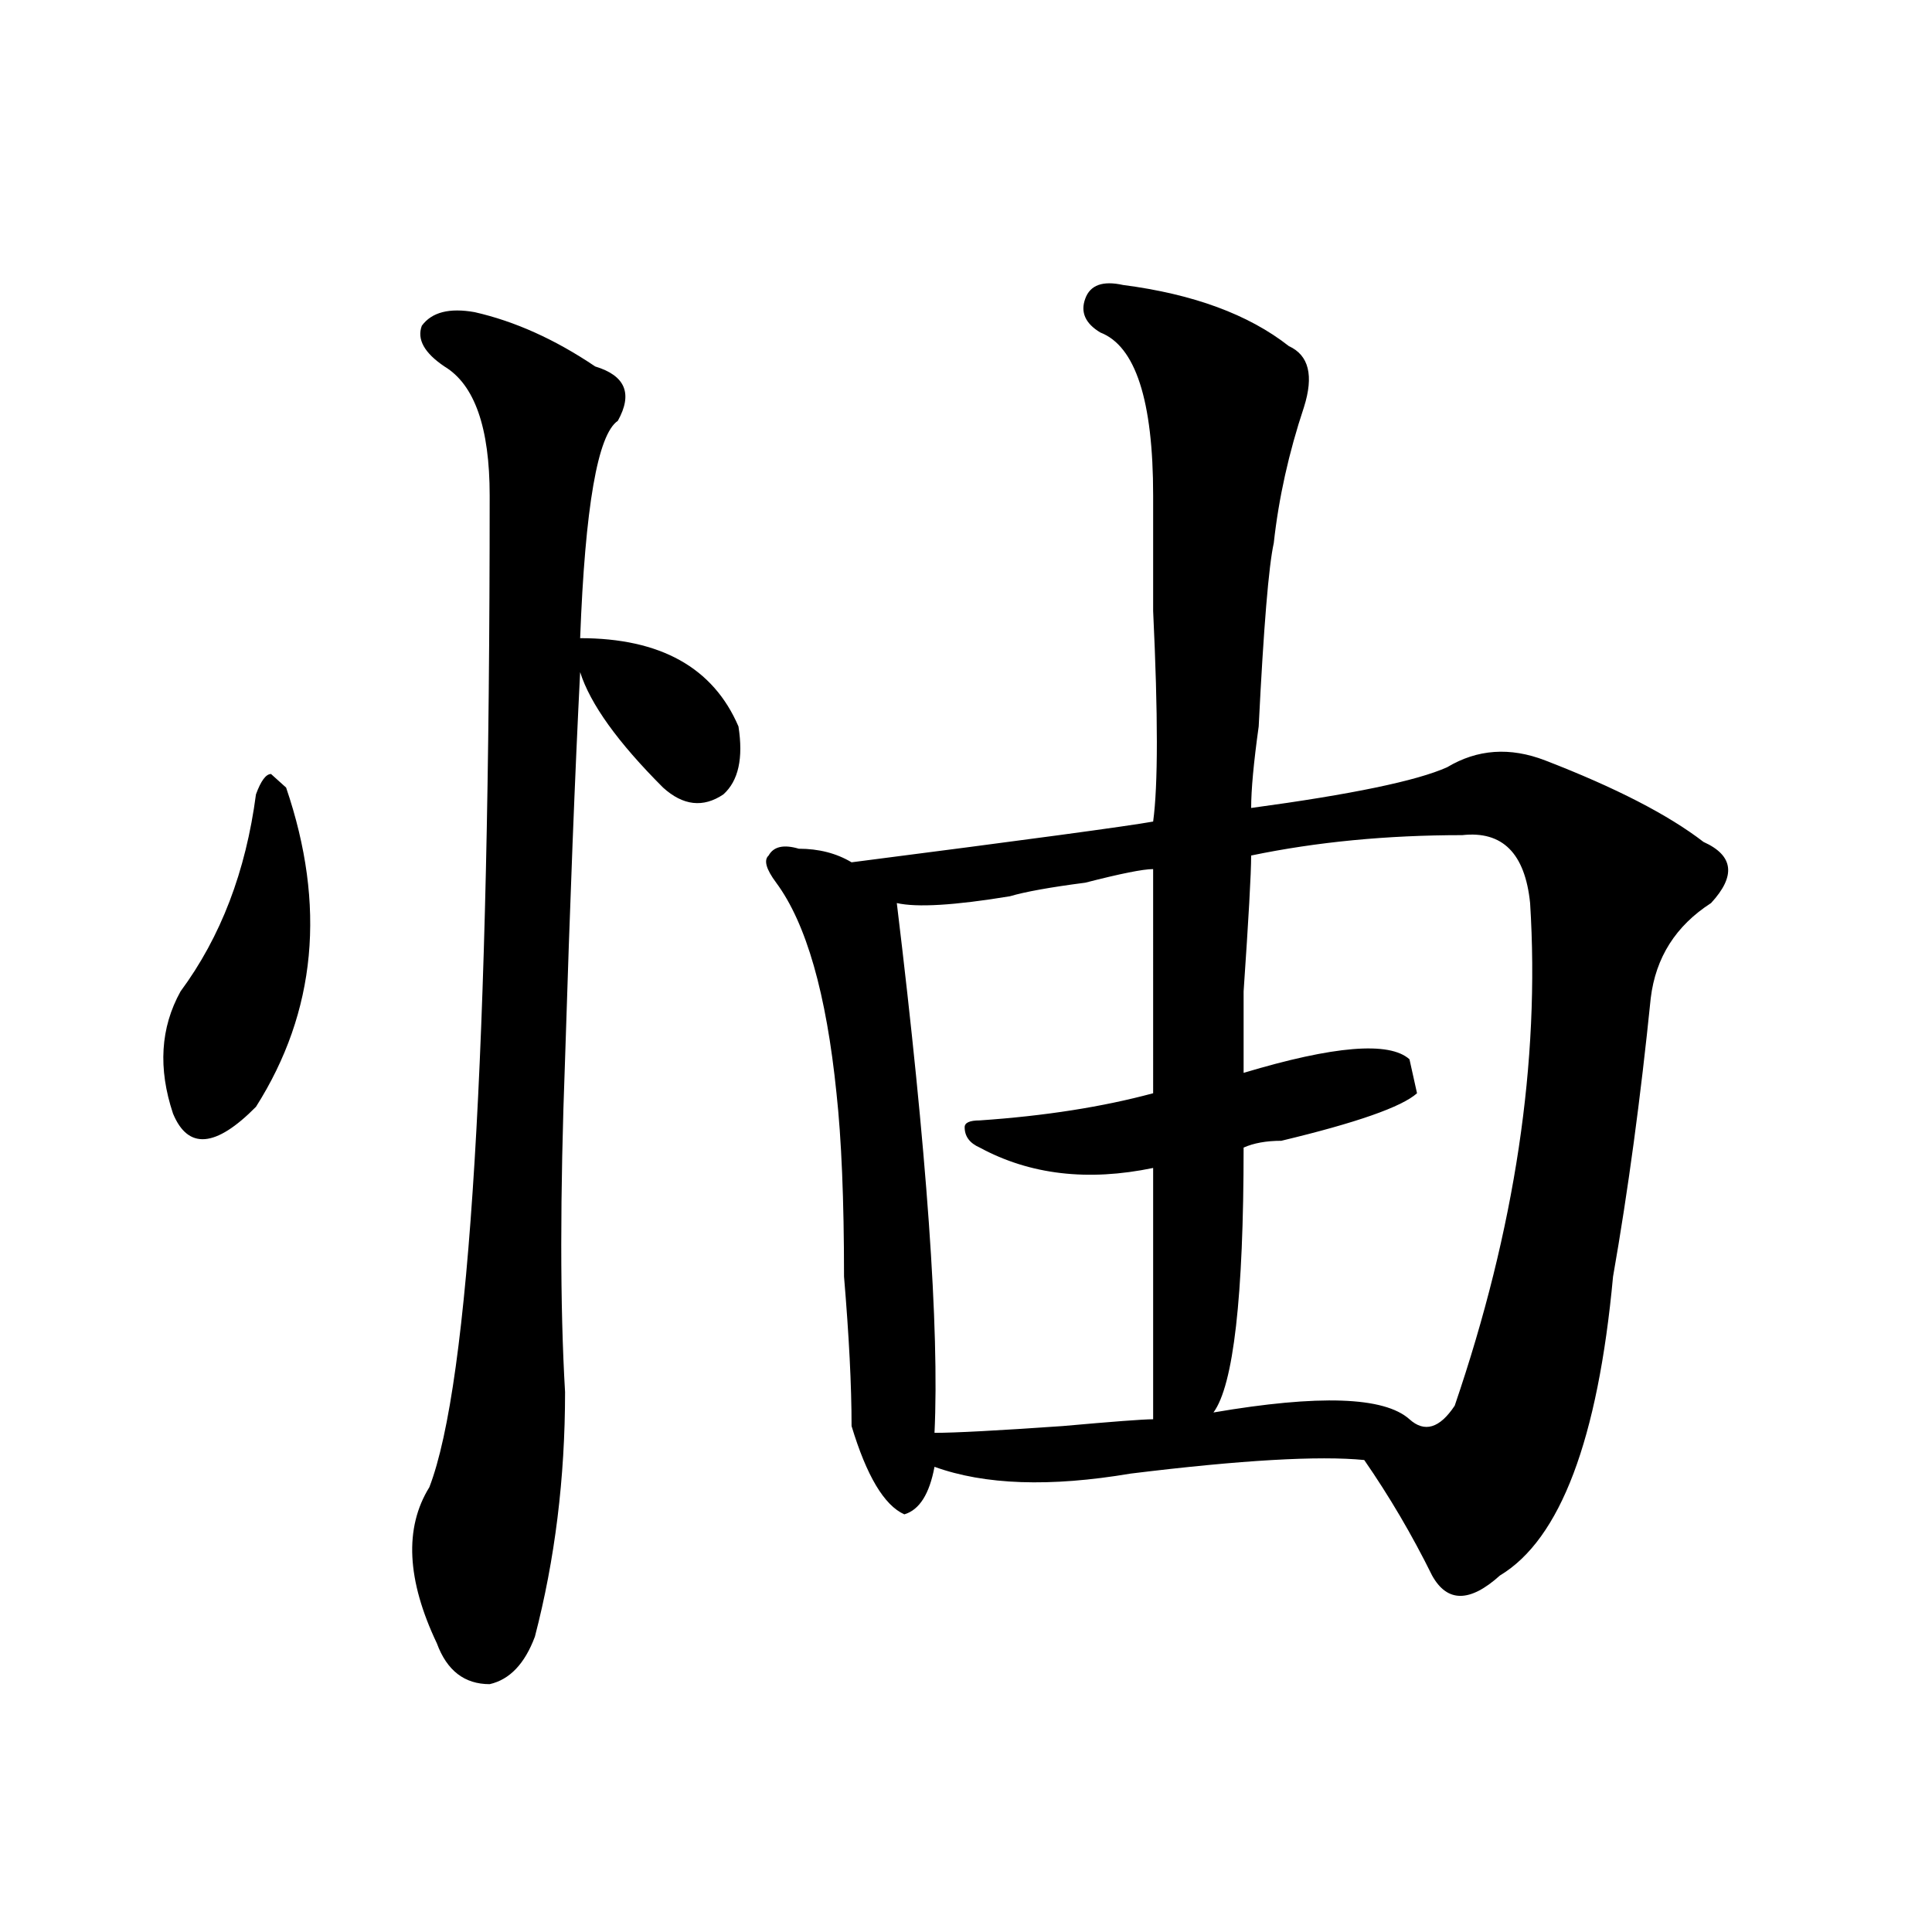
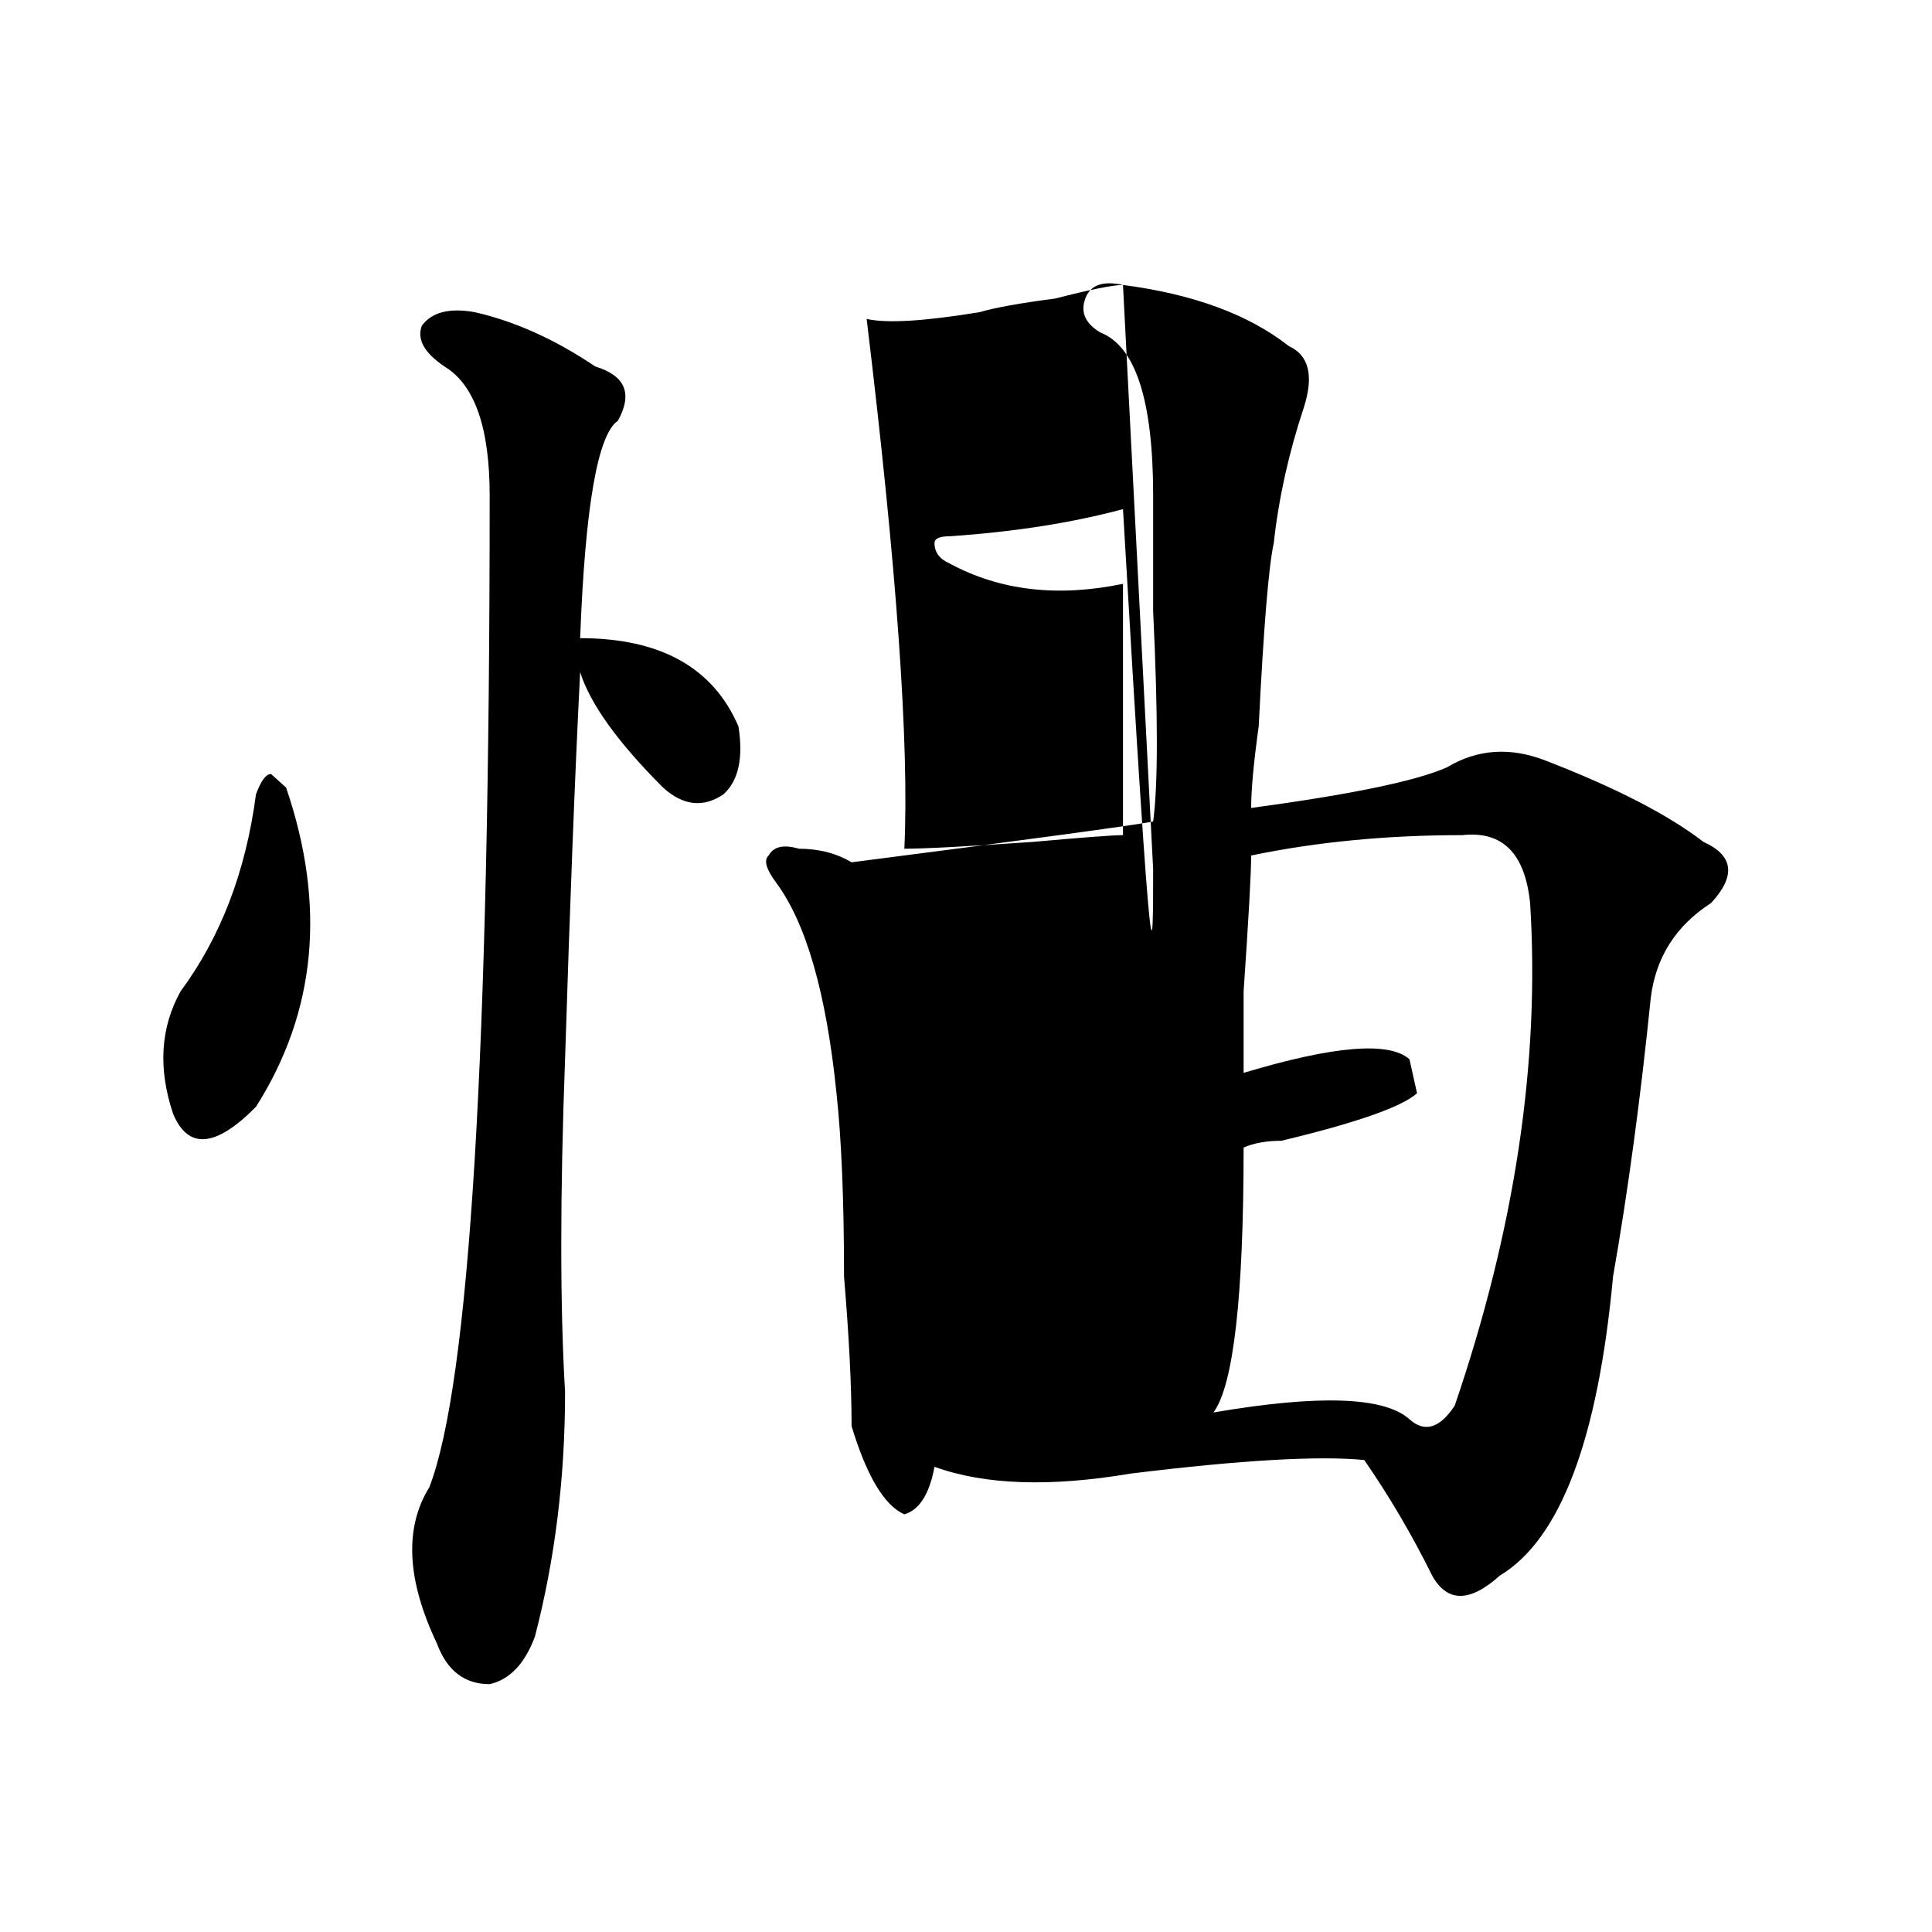
<svg xmlns="http://www.w3.org/2000/svg" version="1.1" id="图层_1" x="0px" y="0px" width="1000px" height="1000px" viewBox="0 0 1000 1000" enable-background="new 0 0 1000 1000" xml:space="preserve">
-   <path d="M148.094,407.656c20.792,60.974,15.609,116.016-15.609,165.234c-20.854,21.094-35.121,22.302-42.926,3.516  c-7.805-23.401-6.524-44.495,3.902-63.281c20.792-28.125,33.779-62.073,39.023-101.953c2.561-7.031,5.183-10.547,7.805-10.547  L148.094,407.656z M245.652,161.563c20.792,4.724,41.584,14.063,62.438,28.125c15.609,4.724,19.512,14.063,11.707,28.125  c-10.427,7.031-16.951,44.55-19.512,112.5c41.584,0,68.9,15.271,81.949,45.703c2.561,16.425,0,28.125-7.805,35.156  c-10.427,7.031-20.854,5.878-31.219-3.516c-23.414-23.401-37.743-43.341-42.926-59.766c-2.622,51.581-5.244,118.378-7.805,200.391  c-2.622,70.313-2.622,127.771,0,172.266c0,44.55-5.244,86.737-15.609,126.563c-5.244,14.063-13.049,22.247-23.414,24.609  c-13.049,0-22.134-7.031-27.316-21.094c-15.609-32.85-16.951-59.766-3.902-80.859c20.792-53.888,31.219-225,31.219-513.281  c0-35.156-7.805-57.403-23.414-66.797c-10.427-7.031-14.329-14.063-11.707-21.094C223.519,161.563,232.604,159.255,245.652,161.563z   M581.254,147.5c36.401,4.724,64.998,15.271,85.852,31.641c10.365,4.724,12.987,15.271,7.805,31.641  c-7.805,23.456-13.049,46.911-15.609,70.313c-2.622,11.755-5.244,43.396-7.805,94.922c-2.622,18.786-3.902,32.849-3.902,42.188  c52.011-7.031,85.852-14.063,101.461-21.094c15.609-9.339,32.499-10.547,50.73-3.516c36.401,14.063,63.718,28.125,81.949,42.188  c15.609,7.031,16.89,17.578,3.902,31.641c-18.231,11.755-28.658,28.125-31.219,49.219c-5.244,51.581-11.707,99.646-19.512,144.141  c-7.805,84.375-27.316,135.956-58.535,154.688c-15.609,14.063-27.316,14.063-35.121,0c-10.427-21.094-22.134-40.979-35.121-59.766  c-23.414-2.308-63.779,0-120.973,7.031c-41.646,7.031-75.486,5.878-101.461-3.516c-2.622,14.063-7.805,22.302-15.609,24.609  c-10.427-4.669-19.512-19.886-27.316-45.703c0-21.094-1.342-46.856-3.902-77.344c0-39.825-1.342-71.466-3.902-94.922  c-5.244-51.526-15.609-87.891-31.219-108.984c-5.244-7.031-6.524-11.7-3.902-14.063c2.561-4.669,7.805-5.823,15.609-3.516  c10.365,0,19.512,2.362,27.316,7.031c91.034-11.7,143.045-18.731,156.094-21.094c2.561-18.731,2.561-55.042,0-108.984  c0-28.125,0-48.011,0-59.766c0-49.219-9.146-77.344-27.316-84.375c-7.805-4.669-10.427-10.547-7.805-17.578  C564.303,147.5,570.827,145.192,581.254,147.5z M596.863,449.844c-5.244,0-16.951,2.362-35.121,7.031  c-18.231,2.362-31.219,4.724-39.023,7.031c-28.658,4.724-48.17,5.878-58.535,3.516c15.609,128.925,22.072,220.331,19.512,274.219  c10.365,0,32.499-1.153,66.34-3.516c25.975-2.308,41.584-3.516,46.828-3.516c0-28.125,0-71.466,0-130.078  c-33.841,7.031-63.779,3.516-89.754-10.547c-5.244-2.308-7.805-5.823-7.805-10.547c0-2.308,2.561-3.516,7.805-3.516  c33.779-2.308,63.718-7.031,89.754-14.063C596.863,533.065,596.863,494.394,596.863,449.844z M756.859,432.266  c-39.023,0-75.486,3.516-109.266,10.547c0,9.394-1.342,32.849-3.902,70.313c0,23.456,0,37.519,0,42.188  c46.828-14.063,75.425-16.37,85.852-7.031l3.902,17.578c-7.805,7.031-31.219,15.271-70.242,24.609  c-7.805,0-14.329,1.208-19.512,3.516c0,77.344-5.244,123.047-15.609,137.109c54.633-9.339,88.412-8.185,101.461,3.516  c7.805,7.031,15.609,4.724,23.414-7.031c31.219-91.406,44.206-178.089,39.023-260.156  C789.358,441.659,777.651,429.958,756.859,432.266z" />
+   <path d="M148.094,407.656c20.792,60.974,15.609,116.016-15.609,165.234c-20.854,21.094-35.121,22.302-42.926,3.516  c-7.805-23.401-6.524-44.495,3.902-63.281c20.792-28.125,33.779-62.073,39.023-101.953c2.561-7.031,5.183-10.547,7.805-10.547  L148.094,407.656z M245.652,161.563c20.792,4.724,41.584,14.063,62.438,28.125c15.609,4.724,19.512,14.063,11.707,28.125  c-10.427,7.031-16.951,44.55-19.512,112.5c41.584,0,68.9,15.271,81.949,45.703c2.561,16.425,0,28.125-7.805,35.156  c-10.427,7.031-20.854,5.878-31.219-3.516c-23.414-23.401-37.743-43.341-42.926-59.766c-2.622,51.581-5.244,118.378-7.805,200.391  c-2.622,70.313-2.622,127.771,0,172.266c0,44.55-5.244,86.737-15.609,126.563c-5.244,14.063-13.049,22.247-23.414,24.609  c-13.049,0-22.134-7.031-27.316-21.094c-15.609-32.85-16.951-59.766-3.902-80.859c20.792-53.888,31.219-225,31.219-513.281  c0-35.156-7.805-57.403-23.414-66.797c-10.427-7.031-14.329-14.063-11.707-21.094C223.519,161.563,232.604,159.255,245.652,161.563z   M581.254,147.5c36.401,4.724,64.998,15.271,85.852,31.641c10.365,4.724,12.987,15.271,7.805,31.641  c-7.805,23.456-13.049,46.911-15.609,70.313c-2.622,11.755-5.244,43.396-7.805,94.922c-2.622,18.786-3.902,32.849-3.902,42.188  c52.011-7.031,85.852-14.063,101.461-21.094c15.609-9.339,32.499-10.547,50.73-3.516c36.401,14.063,63.718,28.125,81.949,42.188  c15.609,7.031,16.89,17.578,3.902,31.641c-18.231,11.755-28.658,28.125-31.219,49.219c-5.244,51.581-11.707,99.646-19.512,144.141  c-7.805,84.375-27.316,135.956-58.535,154.688c-15.609,14.063-27.316,14.063-35.121,0c-10.427-21.094-22.134-40.979-35.121-59.766  c-23.414-2.308-63.779,0-120.973,7.031c-41.646,7.031-75.486,5.878-101.461-3.516c-2.622,14.063-7.805,22.302-15.609,24.609  c-10.427-4.669-19.512-19.886-27.316-45.703c0-21.094-1.342-46.856-3.902-77.344c0-39.825-1.342-71.466-3.902-94.922  c-5.244-51.526-15.609-87.891-31.219-108.984c-5.244-7.031-6.524-11.7-3.902-14.063c2.561-4.669,7.805-5.823,15.609-3.516  c10.365,0,19.512,2.362,27.316,7.031c91.034-11.7,143.045-18.731,156.094-21.094c2.561-18.731,2.561-55.042,0-108.984  c0-28.125,0-48.011,0-59.766c0-49.219-9.146-77.344-27.316-84.375c-7.805-4.669-10.427-10.547-7.805-17.578  C564.303,147.5,570.827,145.192,581.254,147.5z c-5.244,0-16.951,2.362-35.121,7.031  c-18.231,2.362-31.219,4.724-39.023,7.031c-28.658,4.724-48.17,5.878-58.535,3.516c15.609,128.925,22.072,220.331,19.512,274.219  c10.365,0,32.499-1.153,66.34-3.516c25.975-2.308,41.584-3.516,46.828-3.516c0-28.125,0-71.466,0-130.078  c-33.841,7.031-63.779,3.516-89.754-10.547c-5.244-2.308-7.805-5.823-7.805-10.547c0-2.308,2.561-3.516,7.805-3.516  c33.779-2.308,63.718-7.031,89.754-14.063C596.863,533.065,596.863,494.394,596.863,449.844z M756.859,432.266  c-39.023,0-75.486,3.516-109.266,10.547c0,9.394-1.342,32.849-3.902,70.313c0,23.456,0,37.519,0,42.188  c46.828-14.063,75.425-16.37,85.852-7.031l3.902,17.578c-7.805,7.031-31.219,15.271-70.242,24.609  c-7.805,0-14.329,1.208-19.512,3.516c0,77.344-5.244,123.047-15.609,137.109c54.633-9.339,88.412-8.185,101.461,3.516  c7.805,7.031,15.609,4.724,23.414-7.031c31.219-91.406,44.206-178.089,39.023-260.156  C789.358,441.659,777.651,429.958,756.859,432.266z" />
</svg>